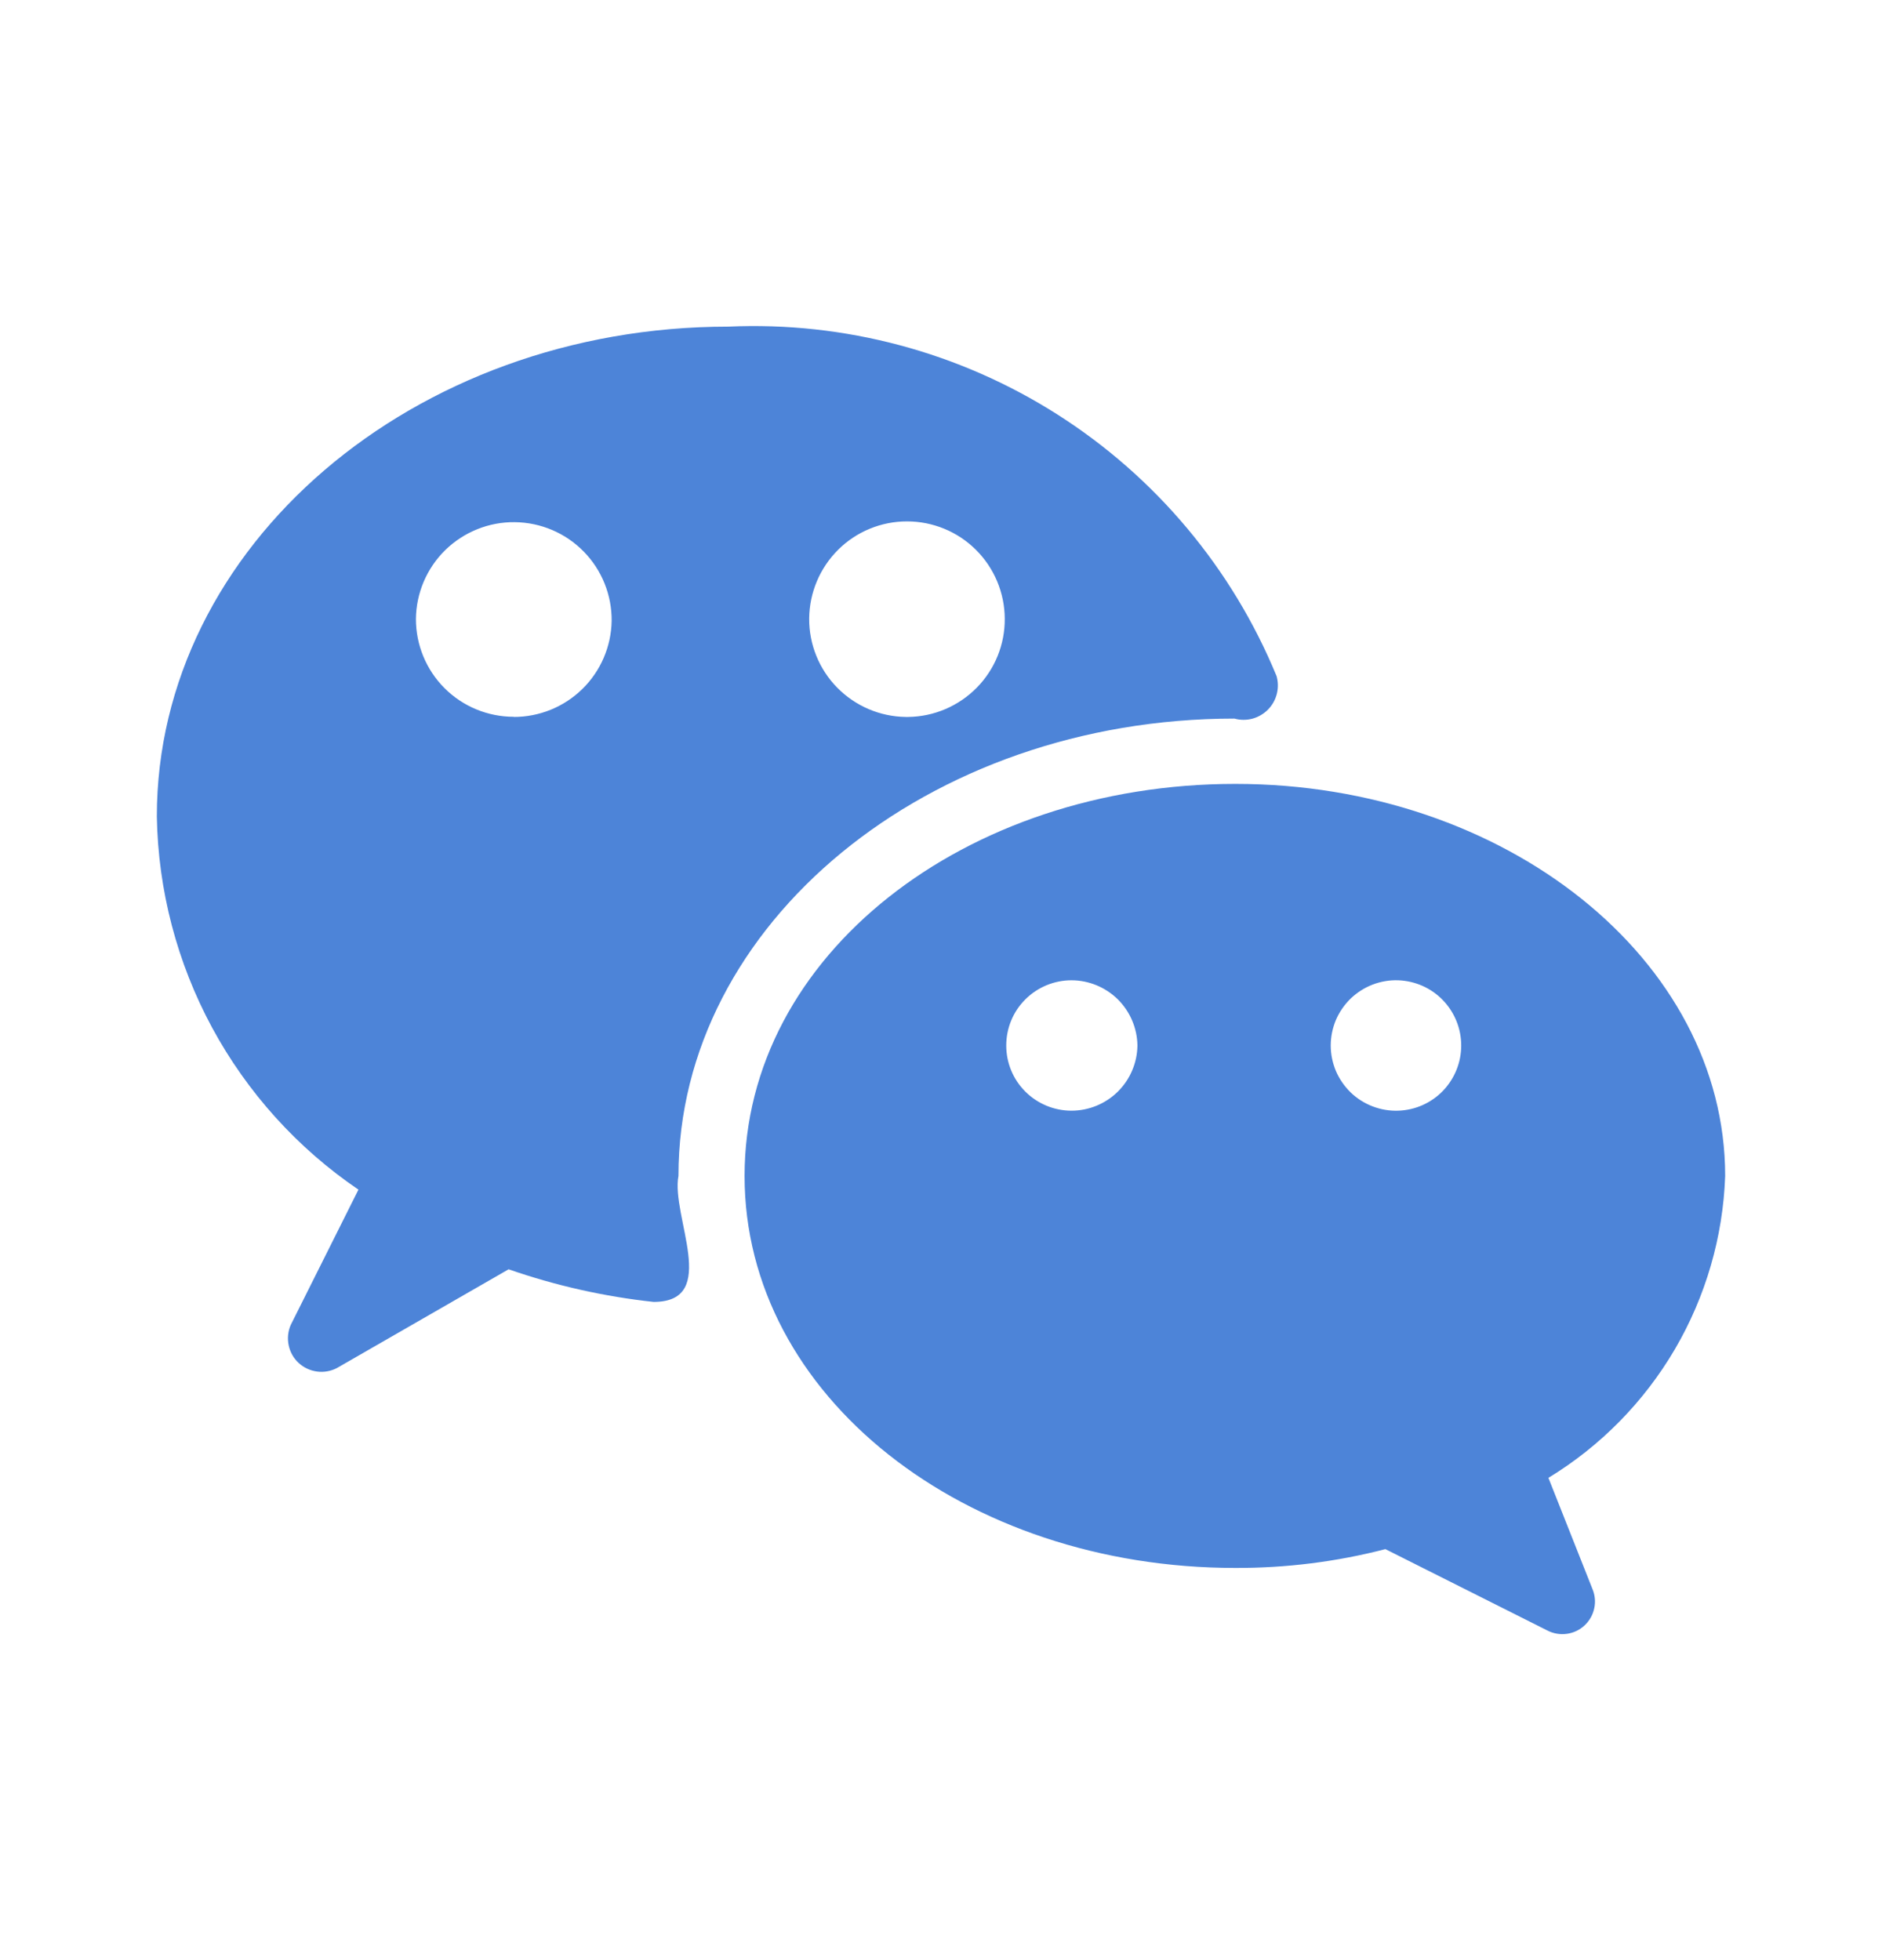
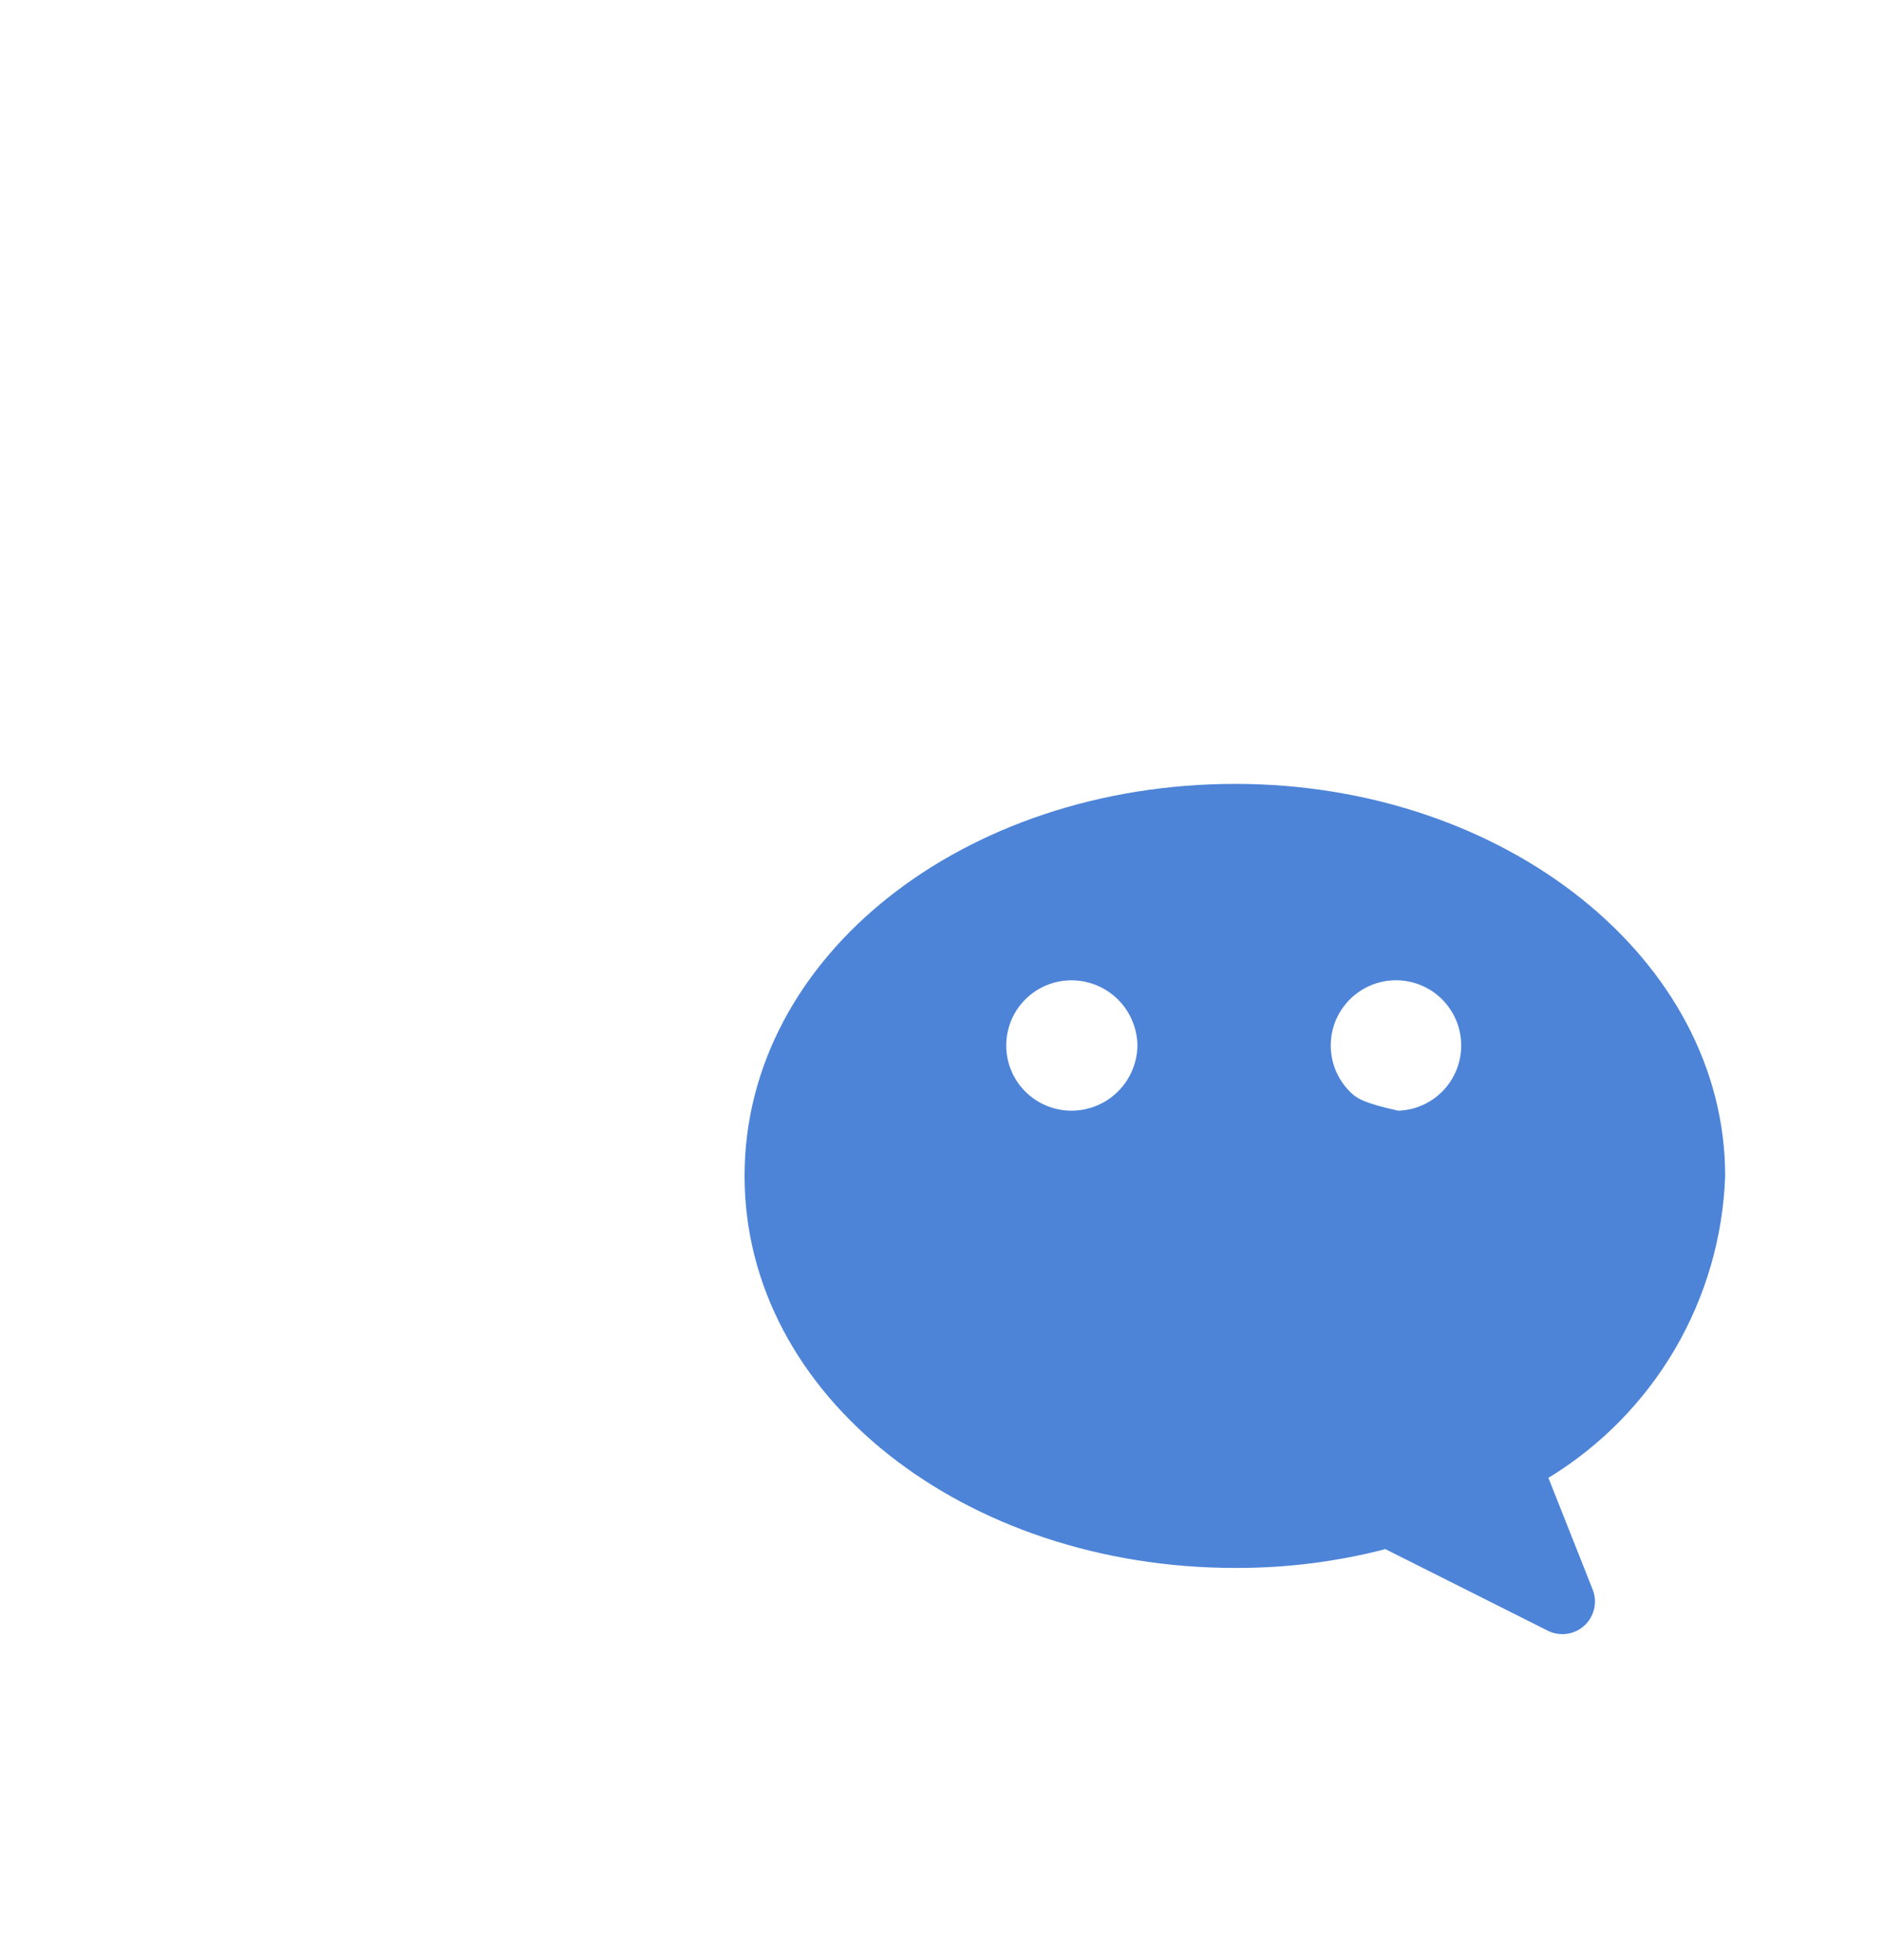
<svg xmlns="http://www.w3.org/2000/svg" width="24" height="25" viewBox="0 0 24 25" fill="none">
-   <path d="M16.278 8.62C15.713 7.249 14.738 6.085 13.487 5.288C12.236 4.491 10.769 4.099 9.287 4.166C5.27 4.166 2 6.967 2 10.414C2.016 11.355 2.258 12.279 2.705 13.107C3.153 13.935 3.793 14.644 4.571 15.173L3.707 16.9C3.672 16.981 3.663 17.071 3.681 17.157C3.699 17.244 3.743 17.323 3.808 17.383C3.873 17.443 3.955 17.481 4.042 17.493C4.13 17.505 4.219 17.489 4.297 17.448L6.486 16.189C7.085 16.397 7.705 16.537 8.335 16.605C9.188 16.605 8.554 15.511 8.652 14.997C8.652 11.78 11.836 9.165 15.742 9.165C15.817 9.186 15.897 9.186 15.972 9.166C16.048 9.145 16.116 9.105 16.171 9.049C16.226 8.993 16.264 8.924 16.283 8.848C16.302 8.772 16.3 8.693 16.278 8.618M6.551 9.142C6.22 9.142 5.903 9.011 5.669 8.777C5.435 8.543 5.304 8.226 5.304 7.895C5.307 7.564 5.442 7.248 5.678 7.016C5.915 6.785 6.234 6.656 6.564 6.66C6.895 6.663 7.212 6.798 7.443 7.034C7.675 7.27 7.803 7.589 7.8 7.92C7.794 8.247 7.66 8.559 7.426 8.788C7.192 9.017 6.877 9.145 6.55 9.144M11.55 9.144C11.221 9.14 10.907 9.005 10.676 8.77C10.445 8.535 10.317 8.218 10.319 7.889C10.322 7.56 10.454 7.245 10.688 7.012C10.921 6.78 11.237 6.65 11.566 6.65C11.896 6.65 12.212 6.78 12.445 7.012C12.679 7.245 12.811 7.56 12.813 7.889C12.816 8.218 12.688 8.535 12.457 8.77C12.226 9.005 11.912 9.14 11.583 9.144H11.55Z" fill="#4D84D8" />
-   <path d="M22 14.998C22 12.241 19.2 9.998 15.753 9.998C12.306 9.998 9.495 12.186 9.495 14.998C9.495 17.81 12.306 19.998 15.753 19.998C16.399 20 17.042 19.92 17.667 19.758L19.735 20.797C19.811 20.836 19.898 20.85 19.983 20.838C20.068 20.826 20.147 20.788 20.209 20.729C20.271 20.67 20.314 20.594 20.331 20.51C20.349 20.426 20.339 20.339 20.305 20.26L19.746 18.849C20.411 18.444 20.965 17.88 21.359 17.208C21.752 16.536 21.973 15.776 22 14.998ZM13.663 14.166C13.443 14.166 13.231 14.078 13.075 13.922C12.919 13.767 12.832 13.555 12.832 13.335C12.832 13.114 12.919 12.902 13.075 12.747C13.231 12.591 13.443 12.503 13.663 12.503C13.885 12.503 14.097 12.591 14.255 12.746C14.412 12.902 14.502 13.114 14.505 13.335C14.502 13.556 14.412 13.768 14.255 13.923C14.097 14.079 13.884 14.166 13.663 14.166ZM17.831 14.166C17.72 14.17 17.608 14.151 17.504 14.111C17.4 14.071 17.305 14.011 17.224 13.933C17.144 13.855 17.08 13.762 17.036 13.66C16.993 13.557 16.97 13.446 16.97 13.335C16.97 13.223 16.993 13.112 17.036 13.009C17.08 12.907 17.144 12.814 17.224 12.736C17.305 12.659 17.4 12.598 17.504 12.558C17.608 12.518 17.72 12.499 17.831 12.503C18.047 12.511 18.251 12.601 18.401 12.757C18.55 12.912 18.634 13.119 18.634 13.335C18.634 13.55 18.55 13.758 18.401 13.913C18.251 14.068 18.047 14.159 17.831 14.166Z" fill="#4D84D8" />
+   <path d="M22 14.998C22 12.241 19.2 9.998 15.753 9.998C12.306 9.998 9.495 12.186 9.495 14.998C9.495 17.81 12.306 19.998 15.753 19.998C16.399 20 17.042 19.92 17.667 19.758L19.735 20.797C19.811 20.836 19.898 20.85 19.983 20.838C20.068 20.826 20.147 20.788 20.209 20.729C20.271 20.67 20.314 20.594 20.331 20.51C20.349 20.426 20.339 20.339 20.305 20.26L19.746 18.849C20.411 18.444 20.965 17.88 21.359 17.208C21.752 16.536 21.973 15.776 22 14.998ZM13.663 14.166C13.443 14.166 13.231 14.078 13.075 13.922C12.919 13.767 12.832 13.555 12.832 13.335C12.832 13.114 12.919 12.902 13.075 12.747C13.231 12.591 13.443 12.503 13.663 12.503C13.885 12.503 14.097 12.591 14.255 12.746C14.412 12.902 14.502 13.114 14.505 13.335C14.502 13.556 14.412 13.768 14.255 13.923C14.097 14.079 13.884 14.166 13.663 14.166ZM17.831 14.166C17.4 14.071 17.305 14.011 17.224 13.933C17.144 13.855 17.08 13.762 17.036 13.66C16.993 13.557 16.97 13.446 16.97 13.335C16.97 13.223 16.993 13.112 17.036 13.009C17.08 12.907 17.144 12.814 17.224 12.736C17.305 12.659 17.4 12.598 17.504 12.558C17.608 12.518 17.72 12.499 17.831 12.503C18.047 12.511 18.251 12.601 18.401 12.757C18.55 12.912 18.634 13.119 18.634 13.335C18.634 13.55 18.55 13.758 18.401 13.913C18.251 14.068 18.047 14.159 17.831 14.166Z" fill="#4D84D8" />
</svg>